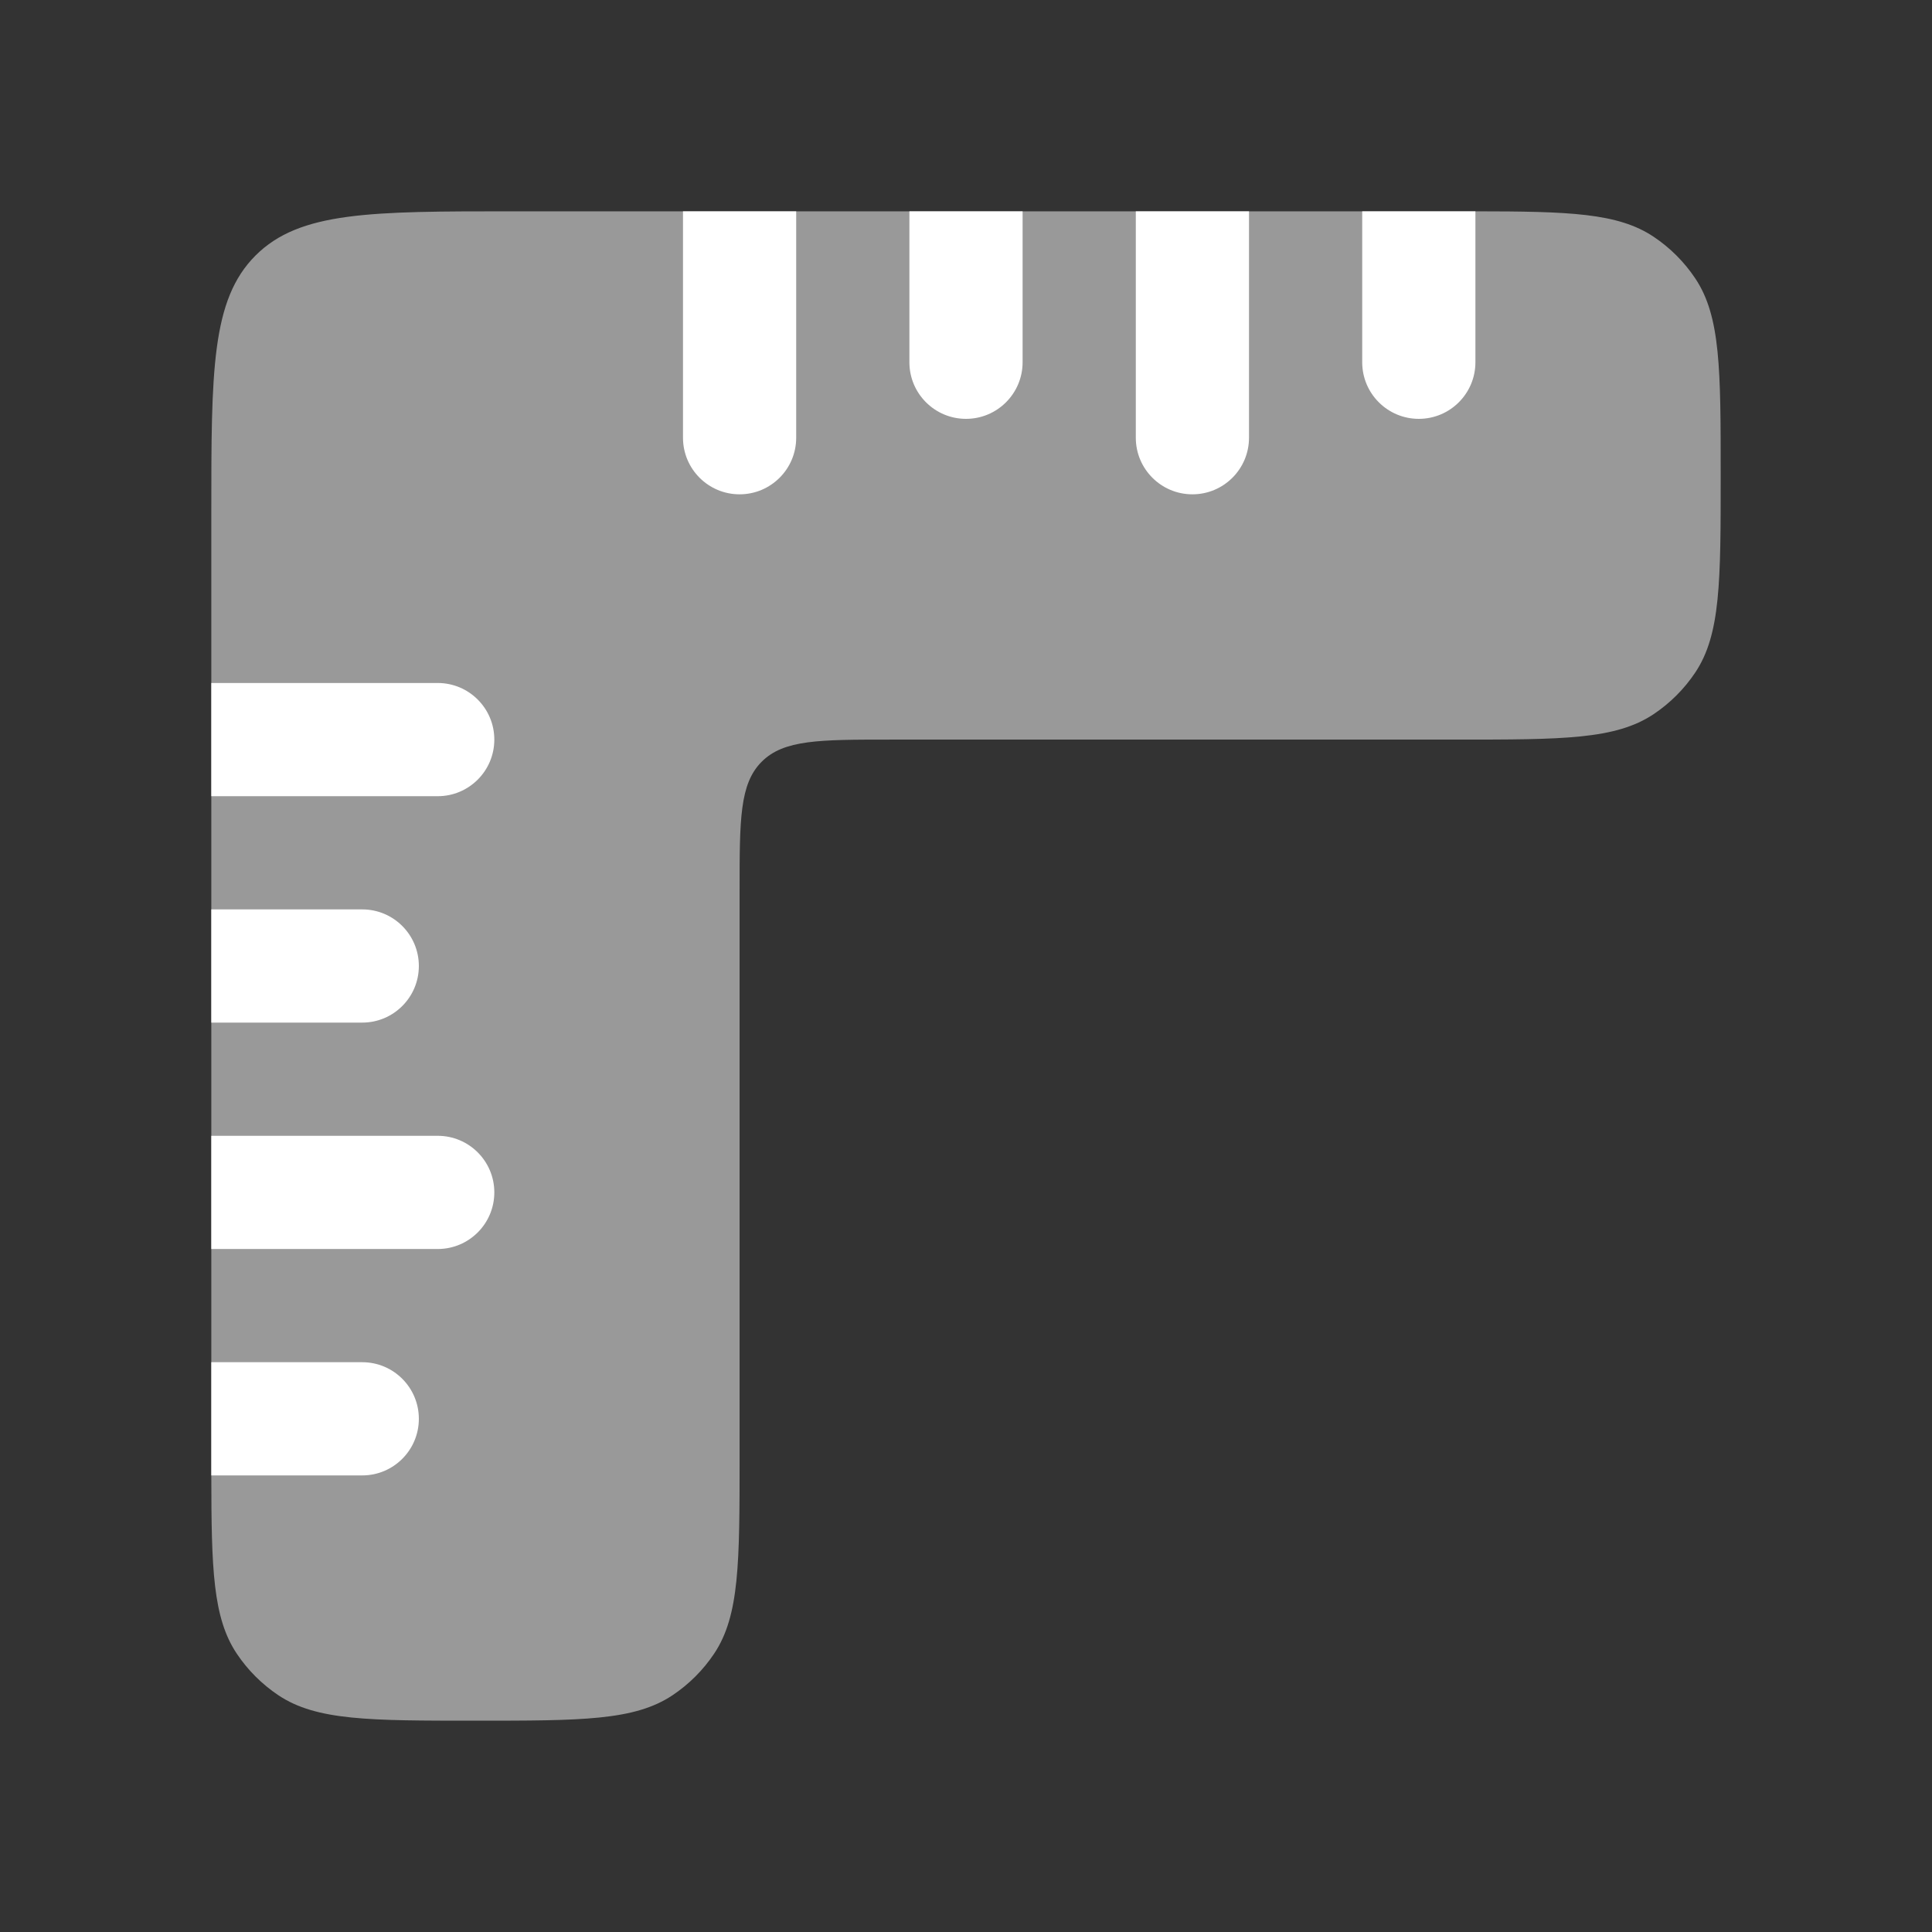
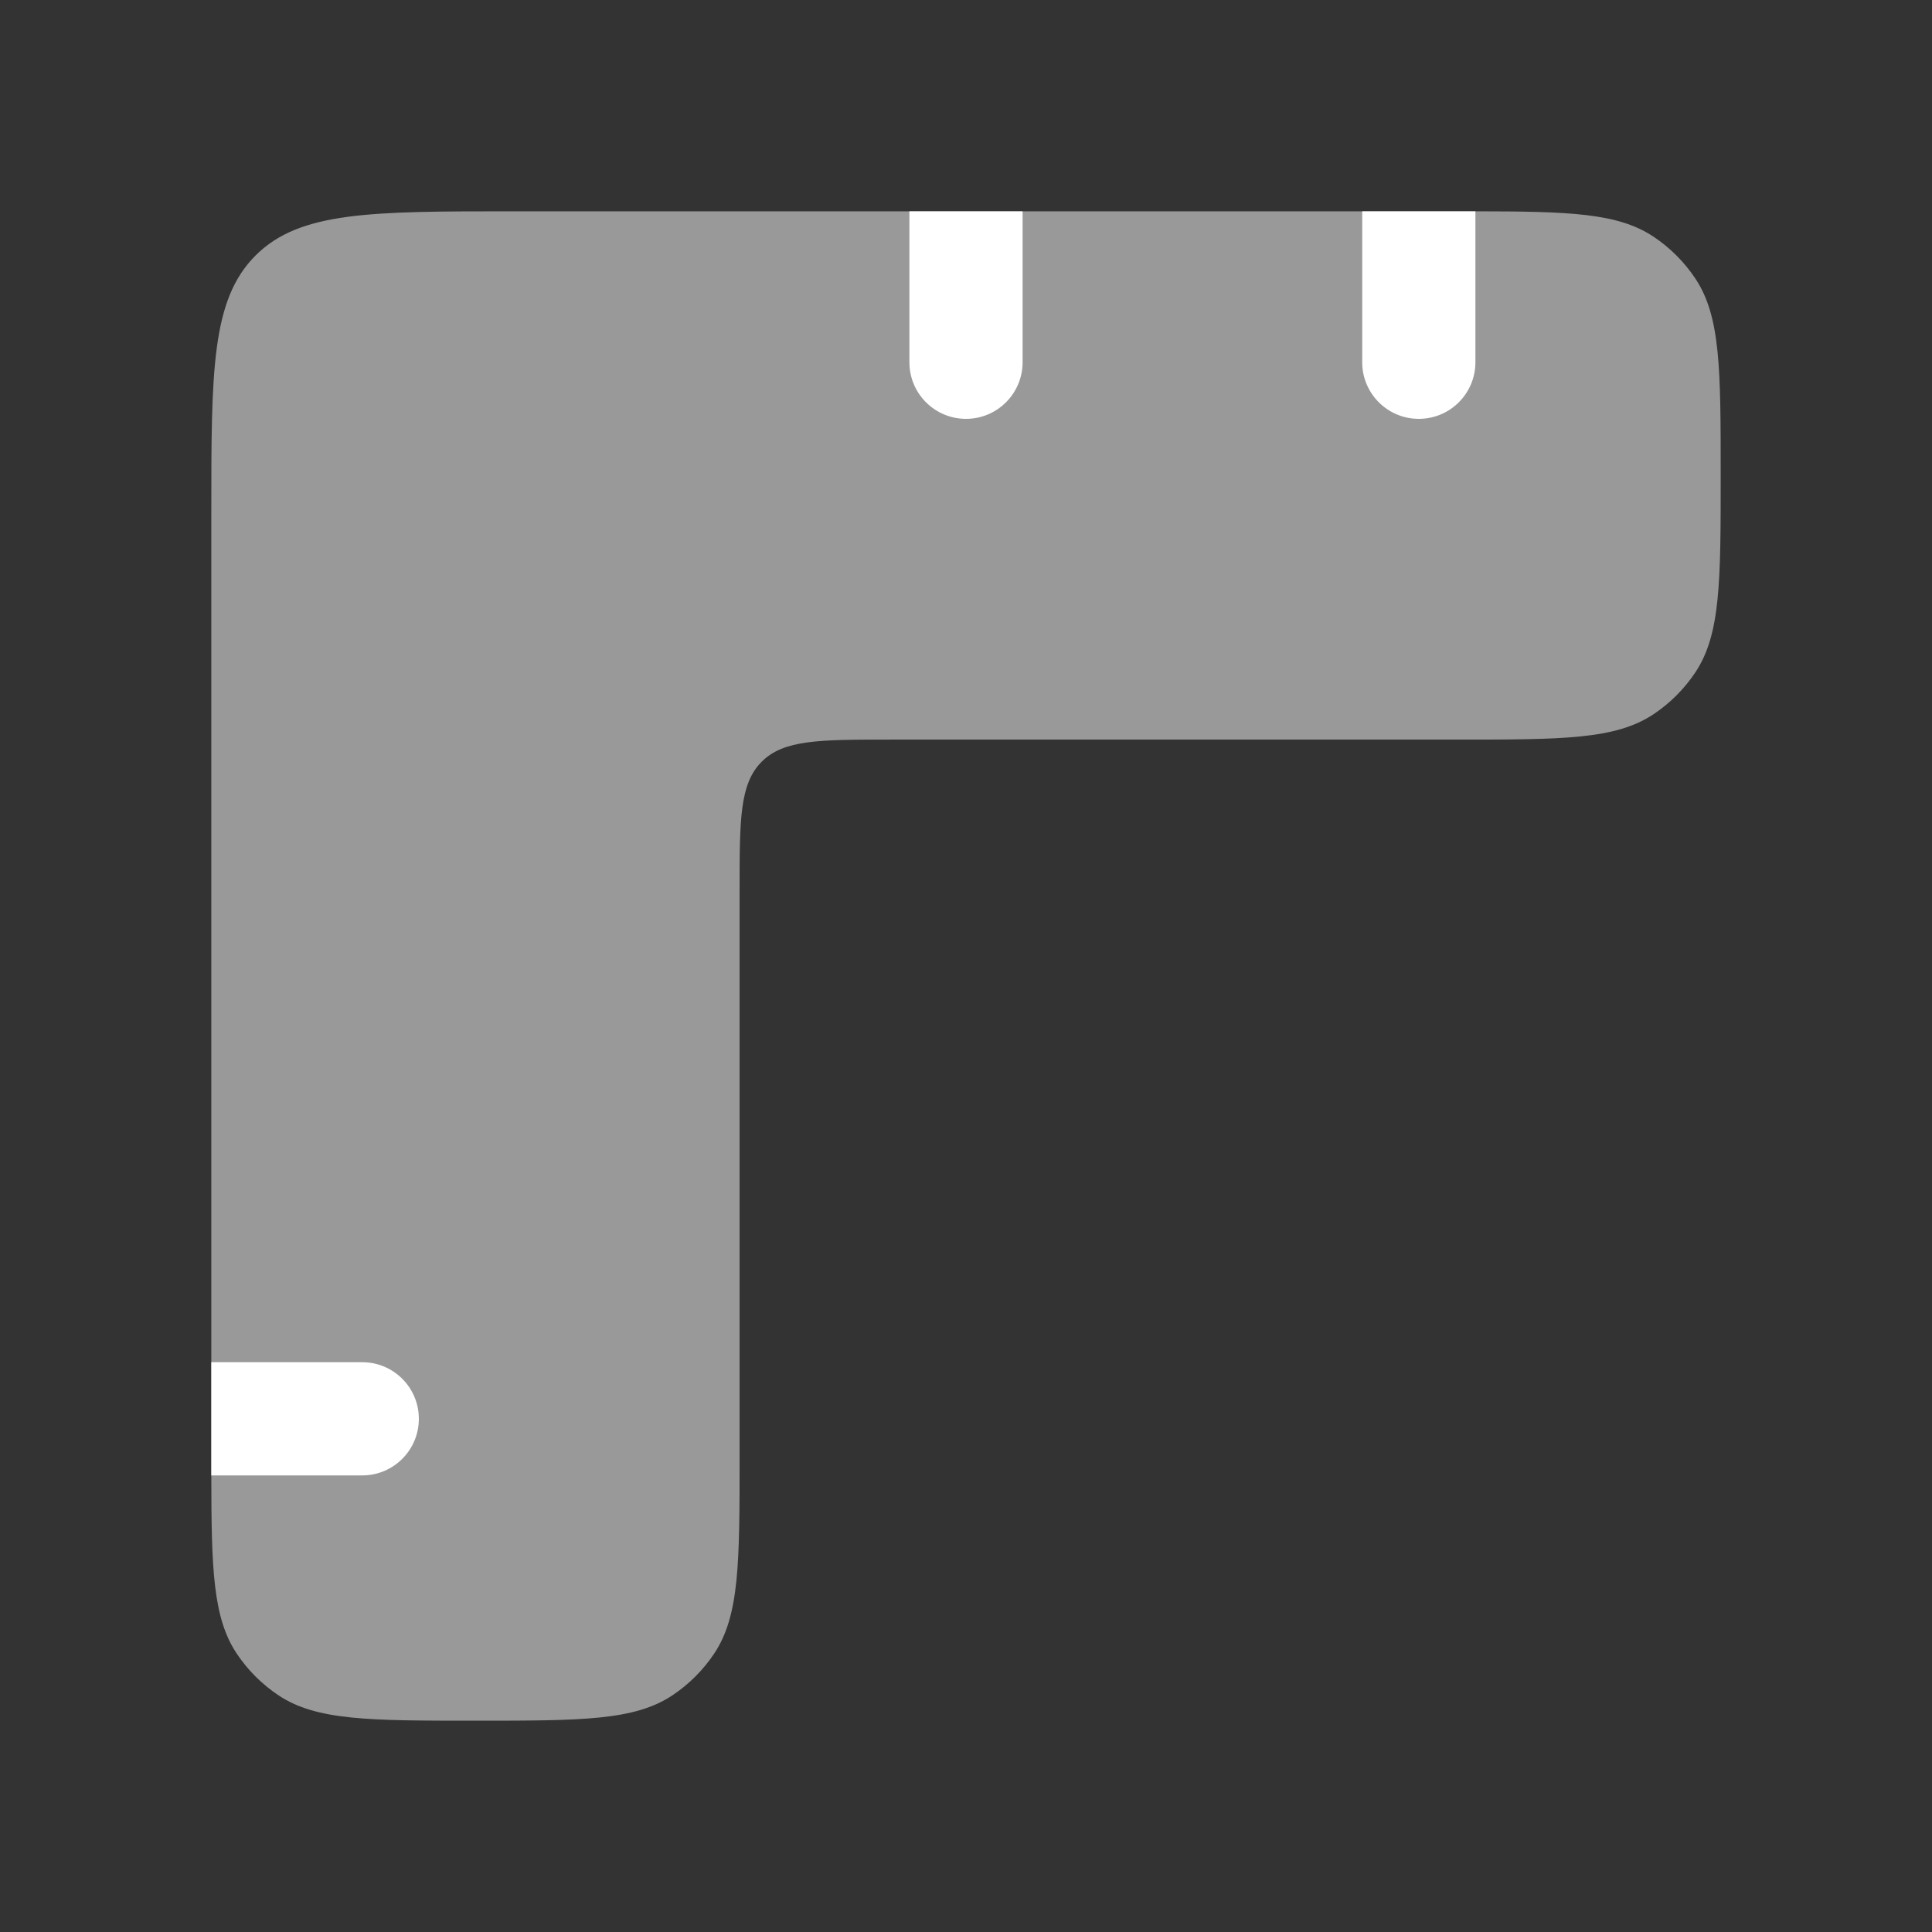
<svg xmlns="http://www.w3.org/2000/svg" width="128" height="128" viewBox="0 0 128 128" fill="none">
  <rect x="0" y="0" width="128" height="128" fill="#333333" stroke="none" />
  <path opacity="0.5" d="M34 14H45.25H52.75H60.25H67.75H75.25H82.75H90.25L97.75 14C103.948 14.006 107.188 14.103 109.556 15.685C110.648 16.415 111.585 17.352 112.315 18.444C114 20.966 114 24.478 114 31.5C114 38.522 114 42.033 112.315 44.556C111.585 45.648 110.648 46.585 109.556 47.315C107.033 49 103.522 49 96.5 49H59C54.286 49 51.929 49 50.465 50.465C49 51.929 49 54.286 49 59V96.5C49 103.522 49 107.033 47.315 109.556C46.585 110.648 45.648 111.585 44.556 112.315C42.033 114 38.522 114 31.5 114C24.478 114 20.966 114 18.444 112.315C17.352 111.585 16.415 110.648 15.685 109.556C14.103 107.188 14.006 103.948 14 97.75L14 90.25V82.75V75.25V67.75V60.25V52.75V45.25V34C14 24.572 14 19.858 16.929 16.929C19.858 14 24.572 14 34 14Z" fill="white" />
  <path d="M24 90.25H14L14 97.75H24C26.071 97.75 27.75 96.071 27.75 94C27.75 91.929 26.071 90.25 24 90.25Z" fill="white" />
-   <path d="M29 75.25L14 75.25V82.75L29 82.75C31.071 82.75 32.75 81.071 32.75 79C32.75 76.929 31.071 75.25 29 75.25Z" fill="white" />
-   <path d="M24 60.25H14V67.75H24C26.071 67.75 27.75 66.071 27.75 64C27.75 61.929 26.071 60.25 24 60.25Z" fill="white" />
-   <path d="M29 45.25H14V52.75H29C31.071 52.75 32.75 51.071 32.75 49C32.75 46.929 31.071 45.25 29 45.25Z" fill="white" />
-   <path d="M52.75 29L52.75 14H45.25L45.25 29C45.25 31.071 46.929 32.75 49 32.75C51.071 32.75 52.75 31.071 52.75 29Z" fill="white" />
  <path d="M67.75 24V14H60.25V24C60.25 26.071 61.929 27.75 64 27.75C66.071 27.75 67.75 26.071 67.75 24Z" fill="white" />
-   <path d="M82.75 29V14H75.25V29C75.25 31.071 76.929 32.75 79 32.75C81.071 32.75 82.75 31.071 82.75 29Z" fill="white" />
  <path d="M97.75 24V14L90.25 14V24C90.25 26.071 91.929 27.75 94 27.75C96.071 27.75 97.75 26.071 97.75 24Z" fill="white" />
</svg>